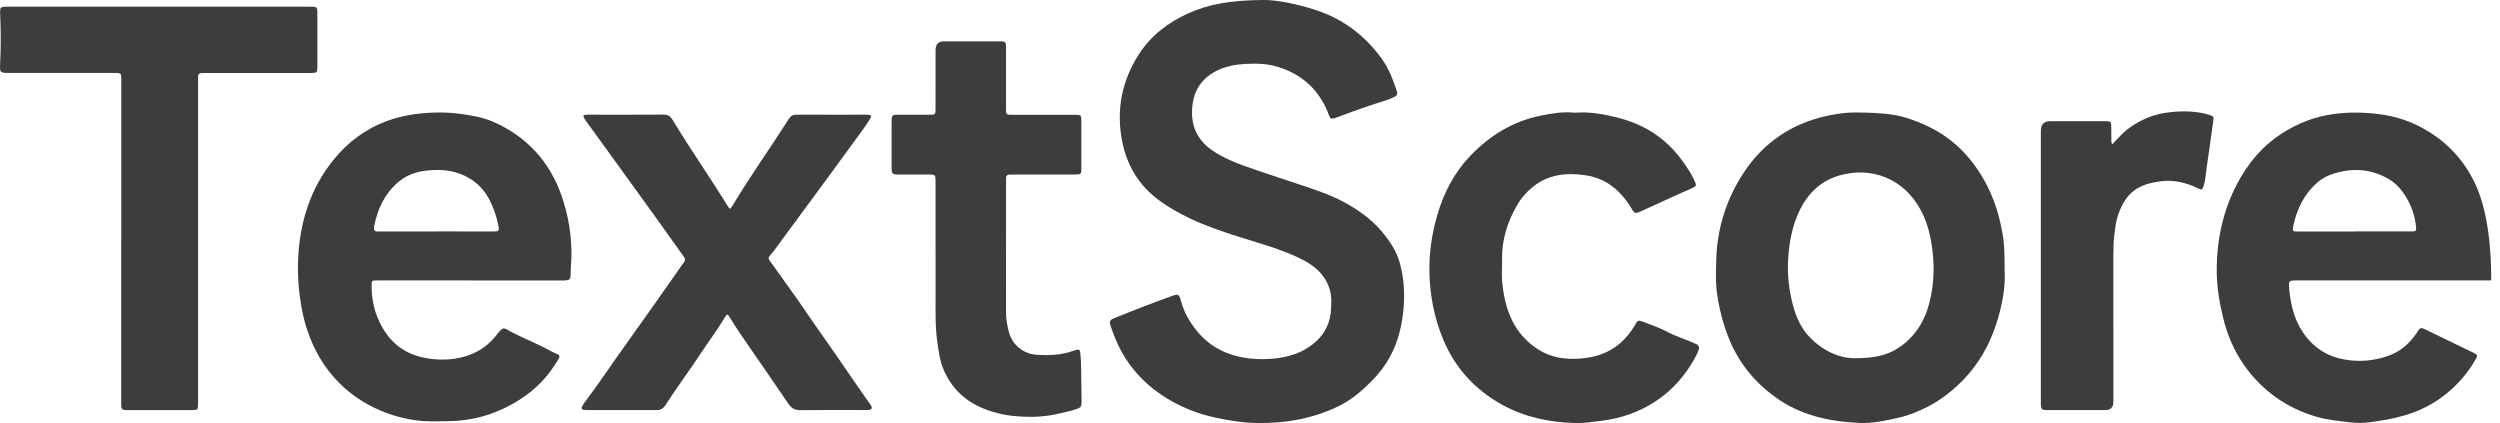
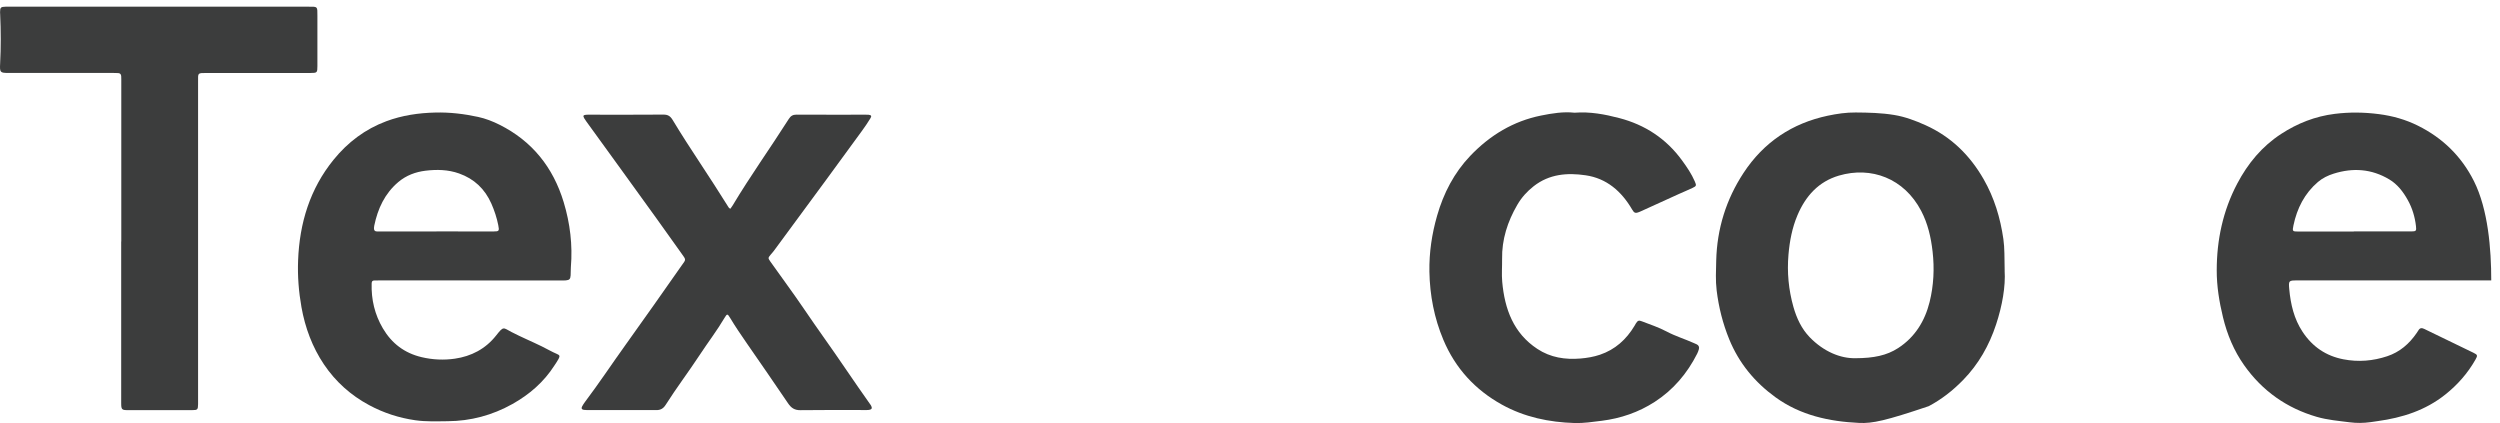
<svg xmlns="http://www.w3.org/2000/svg" width="130" height="22" viewBox="0 0 130 22" fill="none">
  <g clip-path="url(#clip0_71_800)">
    <path d="M128.636 14.58C125.58 14.58 122.979 14.581 119.923 14.582C119.768 14.582 119.615 14.582 119.46 14.582C119.018 14.582 119.001 14.587 119.041 15.033C119.113 15.824 119.289 16.581 119.733 17.253C120.251 18.037 120.956 18.51 121.858 18.684C122.633 18.834 123.394 18.771 124.138 18.523C124.782 18.309 125.28 17.883 125.667 17.316C125.698 17.27 125.73 17.225 125.759 17.176C125.836 17.049 125.93 17.04 126.059 17.103C126.912 17.52 127.767 17.929 128.62 18.344C128.839 18.451 128.846 18.484 128.721 18.705C128.317 19.416 127.79 20.01 127.157 20.515C126.117 21.344 124.919 21.72 123.643 21.897C123.517 21.913 123.392 21.935 123.266 21.952C122.905 22.001 122.546 22.007 122.182 21.959C121.608 21.885 121.028 21.838 120.468 21.675C118.914 21.222 117.643 20.335 116.691 18.985C116.163 18.236 115.813 17.399 115.595 16.496C115.4 15.693 115.268 14.881 115.27 14.056C115.271 12.468 115.594 10.957 116.335 9.55C116.892 8.492 117.629 7.608 118.618 6.965C119.472 6.408 120.399 6.046 121.407 5.921C122.175 5.825 122.937 5.835 123.707 5.935C124.42 6.027 125.093 6.218 125.734 6.536C127.006 7.168 127.992 8.117 128.645 9.419C129.384 10.894 129.545 12.959 129.545 14.581L128.636 14.58ZM122.397 12.041V12.034C123.395 12.034 124.392 12.034 125.39 12.034C125.639 12.034 125.658 12.004 125.631 11.761C125.576 11.28 125.44 10.826 125.207 10.407C124.966 9.972 124.67 9.584 124.24 9.327C123.321 8.779 122.354 8.715 121.353 9.029C121.056 9.123 120.776 9.256 120.534 9.462C119.841 10.054 119.446 10.827 119.259 11.723C119.195 12.029 119.209 12.04 119.512 12.04C120.473 12.04 121.436 12.04 122.397 12.04V12.041Z" fill="#3C3D3D" />
-     <path d="M65.726 5.28913e-05C66.329 -0.009 67.394 0.187 68.437 0.528C69.84 0.988 70.971 1.839 71.85 3.051C72.219 3.561 72.437 4.145 72.635 4.741C72.683 4.883 72.641 4.98 72.515 5.038C72.382 5.099 72.249 5.163 72.111 5.205C71.242 5.472 70.386 5.778 69.533 6.098C69.491 6.114 69.448 6.131 69.405 6.143C69.223 6.195 69.185 6.177 69.11 6.003C69.063 5.891 69.025 5.776 68.974 5.666C68.449 4.516 67.568 3.809 66.4 3.463C65.863 3.304 65.314 3.295 64.757 3.325C64.27 3.35 63.804 3.436 63.36 3.637C62.496 4.027 62.044 4.71 61.988 5.684C61.933 6.664 62.346 7.376 63.132 7.884C63.603 8.189 64.113 8.412 64.635 8.601C65.585 8.944 66.547 9.251 67.503 9.572C68.313 9.845 69.132 10.098 69.889 10.511C70.615 10.906 71.29 11.376 71.837 12.019C72.264 12.522 72.631 13.067 72.804 13.725C72.907 14.113 72.973 14.508 72.998 14.912C73.048 15.704 72.975 16.483 72.784 17.247C72.545 18.2 72.09 19.025 71.411 19.726C70.861 20.294 70.272 20.804 69.566 21.142C68.739 21.538 67.87 21.784 66.961 21.907C66.482 21.971 66.007 21.996 65.527 21.998C64.734 22 63.957 21.883 63.184 21.713C62.39 21.538 61.633 21.259 60.92 20.857C59.5 20.053 58.458 18.903 57.886 17.324C57.838 17.192 57.787 17.062 57.745 16.928C57.681 16.722 57.72 16.632 57.914 16.555C58.455 16.338 58.995 16.12 59.538 15.911C59.996 15.734 60.459 15.569 60.92 15.399C61.272 15.27 61.312 15.283 61.413 15.661C61.516 16.046 61.68 16.398 61.888 16.728C62.428 17.582 63.154 18.174 64.115 18.463C64.807 18.671 65.511 18.712 66.214 18.649C66.986 18.579 67.727 18.356 68.349 17.833C68.902 17.367 69.188 16.764 69.218 16.033C69.229 15.773 69.244 15.508 69.193 15.249C69.079 14.67 68.768 14.222 68.319 13.872C68.093 13.697 67.849 13.556 67.593 13.433C66.579 12.94 65.496 12.658 64.433 12.317C63.568 12.039 62.704 11.754 61.879 11.359C61.318 11.092 60.781 10.79 60.275 10.42C59.214 9.641 58.583 8.587 58.34 7.281C58.041 5.677 58.345 4.188 59.216 2.832C59.85 1.844 60.742 1.168 61.786 0.695C62.884 0.199 64.04 0.009 65.726 5.28913e-05Z" fill="#3C3D3D" />
    <path d="M24.445 14.582C22.867 14.582 21.288 14.582 19.71 14.582C19.629 14.582 19.547 14.585 19.465 14.585C19.363 14.585 19.329 14.633 19.326 14.741C19.301 15.577 19.488 16.358 19.908 17.073C20.373 17.863 21.039 18.363 21.923 18.572C22.5 18.709 23.081 18.733 23.653 18.651C24.502 18.528 25.245 18.148 25.8 17.444C26.198 16.939 26.16 17.038 26.596 17.264C27.115 17.534 27.654 17.757 28.178 18.014C28.441 18.142 28.691 18.292 28.961 18.406C29.11 18.469 29.122 18.517 29.044 18.666C28.984 18.781 28.906 18.886 28.836 18.996C28.28 19.869 27.526 20.515 26.644 21.01C25.596 21.596 24.473 21.894 23.282 21.903C22.72 21.908 22.156 21.933 21.596 21.853C20.754 21.732 19.952 21.474 19.198 21.068C18.246 20.558 17.453 19.852 16.843 18.945C16.241 18.049 15.868 17.045 15.676 15.973C15.533 15.169 15.47 14.359 15.501 13.542C15.575 11.595 16.12 9.817 17.344 8.309C18.083 7.397 18.993 6.712 20.088 6.304C20.916 5.996 21.77 5.872 22.646 5.852C23.394 5.834 24.128 5.921 24.858 6.079C25.249 6.164 25.623 6.309 25.983 6.49C27.659 7.332 28.76 8.688 29.312 10.514C29.644 11.612 29.782 12.741 29.685 13.895C29.673 14.034 29.683 14.175 29.673 14.316C29.66 14.513 29.611 14.562 29.425 14.58C29.334 14.588 29.243 14.585 29.153 14.585C27.583 14.585 26.015 14.585 24.445 14.585V14.582ZM22.696 12.038V12.034C22.813 12.034 22.931 12.034 23.05 12.034C23.919 12.034 24.79 12.036 25.66 12.036C25.954 12.036 25.97 12.011 25.91 11.71C25.833 11.323 25.711 10.951 25.553 10.592C25.212 9.819 24.654 9.298 23.872 9.02C23.3 8.817 22.711 8.806 22.127 8.877C21.612 8.94 21.125 9.117 20.709 9.469C20.009 10.063 19.644 10.847 19.46 11.74C19.452 11.776 19.449 11.814 19.447 11.851C19.439 11.963 19.481 12.033 19.597 12.036C19.643 12.037 19.687 12.037 19.733 12.037C20.721 12.037 21.709 12.037 22.697 12.037L22.696 12.038Z" fill="#3C3D3D" />
-     <path d="M104.241 14.065C104.295 14.894 104.118 15.897 103.798 16.868C103.438 17.962 102.886 18.937 102.08 19.762C101.545 20.311 100.958 20.769 100.293 21.121C99.801 21.381 99.284 21.591 98.742 21.717C98.061 21.874 97.369 22.026 96.672 21.992C95.123 21.917 93.628 21.602 92.326 20.658C91.258 19.884 90.433 18.898 89.92 17.644C89.586 16.826 89.372 15.977 89.266 15.101C89.204 14.59 89.231 14.073 89.243 13.558C89.283 11.895 89.76 10.371 90.66 8.998C91.718 7.384 93.204 6.407 95.042 6.017C95.516 5.917 96.001 5.844 96.496 5.849C97.168 5.854 97.837 5.869 98.501 5.979C99.069 6.073 99.607 6.276 100.131 6.512C101.437 7.102 102.425 8.054 103.15 9.32C103.704 10.288 104.017 11.33 104.176 12.434C104.244 12.911 104.227 13.386 104.243 14.069L104.241 14.065ZM96.491 18.627C97.431 18.624 98.11 18.485 98.705 18.099C99.566 17.54 100.089 16.711 100.34 15.702C100.553 14.842 100.595 13.965 100.495 13.084C100.412 12.346 100.249 11.631 99.902 10.967C99.013 9.269 97.302 8.639 95.624 9.131C94.571 9.441 93.893 10.186 93.466 11.197C93.192 11.847 93.062 12.53 93.001 13.236C92.921 14.163 93.007 15.069 93.257 15.956C93.423 16.543 93.68 17.096 94.106 17.537C94.829 18.282 95.705 18.647 96.491 18.626V18.627Z" fill="#3C3D3D" />
+     <path d="M104.241 14.065C104.295 14.894 104.118 15.897 103.798 16.868C103.438 17.962 102.886 18.937 102.08 19.762C101.545 20.311 100.958 20.769 100.293 21.121C98.061 21.874 97.369 22.026 96.672 21.992C95.123 21.917 93.628 21.602 92.326 20.658C91.258 19.884 90.433 18.898 89.92 17.644C89.586 16.826 89.372 15.977 89.266 15.101C89.204 14.59 89.231 14.073 89.243 13.558C89.283 11.895 89.76 10.371 90.66 8.998C91.718 7.384 93.204 6.407 95.042 6.017C95.516 5.917 96.001 5.844 96.496 5.849C97.168 5.854 97.837 5.869 98.501 5.979C99.069 6.073 99.607 6.276 100.131 6.512C101.437 7.102 102.425 8.054 103.15 9.32C103.704 10.288 104.017 11.33 104.176 12.434C104.244 12.911 104.227 13.386 104.243 14.069L104.241 14.065ZM96.491 18.627C97.431 18.624 98.11 18.485 98.705 18.099C99.566 17.54 100.089 16.711 100.34 15.702C100.553 14.842 100.595 13.965 100.495 13.084C100.412 12.346 100.249 11.631 99.902 10.967C99.013 9.269 97.302 8.639 95.624 9.131C94.571 9.441 93.893 10.186 93.466 11.197C93.192 11.847 93.062 12.53 93.001 13.236C92.921 14.163 93.007 15.069 93.257 15.956C93.423 16.543 93.68 17.096 94.106 17.537C94.829 18.282 95.705 18.647 96.491 18.626V18.627Z" fill="#3C3D3D" />
    <path d="M6.307 12.557C6.307 9.747 6.307 6.938 6.307 4.129C6.307 4.073 6.307 4.017 6.303 3.961C6.297 3.862 6.244 3.805 6.148 3.8C6.057 3.794 5.966 3.793 5.876 3.793C4.061 3.793 2.248 3.793 0.433 3.793C0.002 3.793 -0.017 3.762 0.007 3.306C0.051 2.456 0.048 1.604 0.009 0.752C0.007 0.715 0.003 0.677 0.003 0.639C0.003 0.39 0.038 0.353 0.289 0.348C0.416 0.346 0.542 0.348 0.67 0.348C5.794 0.348 10.918 0.348 16.043 0.348C16.526 0.348 16.505 0.323 16.505 0.822C16.505 1.693 16.505 2.564 16.505 3.435C16.505 3.78 16.49 3.794 16.149 3.795C14.344 3.795 12.539 3.795 10.733 3.795C10.263 3.795 10.3 3.793 10.3 4.238C10.3 9.745 10.3 15.251 10.3 20.758C10.3 20.842 10.3 20.927 10.3 21.011C10.295 21.303 10.277 21.327 9.984 21.327C8.868 21.329 7.752 21.329 6.636 21.327C6.334 21.327 6.302 21.291 6.302 20.96C6.301 19.125 6.302 17.29 6.302 15.453C6.302 14.489 6.302 13.524 6.302 12.559H6.306L6.307 12.557Z" fill="#3C3D3D" />
    <path d="M37.981 10.854C38.022 10.795 38.061 10.744 38.094 10.689C39.014 9.151 40.057 7.697 41.017 6.186C41.118 6.026 41.231 5.961 41.416 5.961C42.622 5.968 43.828 5.964 45.035 5.964C45.081 5.964 45.127 5.962 45.171 5.968C45.305 5.985 45.336 6.032 45.262 6.151C45.126 6.371 44.981 6.588 44.828 6.797C44.213 7.643 43.596 8.486 42.977 9.329C42.067 10.567 41.156 11.804 40.244 13.04C40.189 13.115 40.125 13.182 40.066 13.253C39.938 13.409 39.934 13.422 40.051 13.59C40.334 13.991 40.619 14.39 40.909 14.787C41.559 15.677 42.162 16.601 42.802 17.498C43.625 18.651 44.405 19.835 45.227 20.991C45.243 21.013 45.261 21.035 45.275 21.058C45.376 21.228 45.346 21.295 45.16 21.318C45.089 21.326 45.016 21.322 44.943 21.322C43.836 21.322 42.73 21.313 41.623 21.329C41.324 21.334 41.144 21.218 40.976 20.968C40.273 19.922 39.549 18.89 38.835 17.853C38.536 17.418 38.236 16.983 37.965 16.529C37.832 16.306 37.807 16.309 37.681 16.52C37.284 17.192 36.81 17.809 36.383 18.46C35.808 19.336 35.174 20.169 34.613 21.055C34.499 21.236 34.354 21.325 34.141 21.325C32.925 21.32 31.71 21.322 30.494 21.322C30.449 21.322 30.403 21.32 30.359 21.313C30.254 21.296 30.216 21.235 30.269 21.135C30.313 21.054 30.364 20.975 30.419 20.901C31.154 19.925 31.83 18.905 32.543 17.912C33.515 16.559 34.472 15.194 35.429 13.829C35.679 13.474 35.698 13.542 35.426 13.163C34.994 12.562 34.567 11.956 34.135 11.355C33.514 10.49 32.889 9.628 32.264 8.765C31.672 7.948 31.08 7.131 30.488 6.314C30.45 6.261 30.412 6.208 30.38 6.152C30.309 6.025 30.328 5.984 30.464 5.969C30.536 5.961 30.609 5.964 30.682 5.964C31.952 5.964 33.221 5.97 34.491 5.959C34.726 5.957 34.853 6.03 34.982 6.244C35.441 7.007 35.928 7.754 36.417 8.498C36.907 9.242 37.39 9.988 37.862 10.743C37.886 10.781 37.904 10.827 37.981 10.854Z" fill="#3C3D3D" />
    <path d="M81.876 5.861C82.682 5.798 83.454 5.943 84.207 6.141C85.529 6.487 86.637 7.201 87.466 8.341C87.718 8.686 87.958 9.037 88.129 9.433C88.222 9.65 88.217 9.674 88.008 9.774C87.778 9.884 87.541 9.979 87.308 10.085C86.653 10.381 85.998 10.681 85.343 10.979C85.31 10.994 85.276 11.009 85.242 11.023C85.033 11.108 84.974 11.071 84.871 10.895C84.316 9.944 83.542 9.273 82.454 9.115C81.501 8.975 80.569 9.046 79.755 9.68C79.41 9.948 79.121 10.27 78.9 10.65C78.397 11.516 78.091 12.446 78.109 13.47C78.115 13.863 78.08 14.259 78.115 14.649C78.242 16.077 78.706 17.33 79.942 18.143C80.627 18.595 81.39 18.709 82.185 18.643C82.528 18.614 82.868 18.557 83.198 18.446C83.983 18.18 84.566 17.659 84.996 16.941C85.02 16.902 85.04 16.858 85.065 16.82C85.168 16.664 85.214 16.645 85.382 16.71C85.815 16.877 86.258 17.022 86.669 17.241C87.123 17.483 87.612 17.628 88.077 17.838C88.127 17.861 88.177 17.881 88.227 17.904C88.334 17.955 88.372 18.045 88.342 18.158C88.32 18.238 88.29 18.318 88.253 18.392C87.73 19.426 87.006 20.276 86.047 20.896C85.204 21.441 84.278 21.756 83.294 21.88C82.827 21.938 82.359 22.011 81.887 21.998C80.555 21.958 79.271 21.692 78.092 21.037C76.716 20.273 75.68 19.16 75.054 17.668C74.58 16.539 74.351 15.357 74.329 14.123C74.313 13.127 74.458 12.164 74.729 11.217C75.066 10.042 75.616 8.983 76.454 8.104C77.479 7.03 78.698 6.297 80.137 6.008C80.712 5.892 81.3 5.797 81.875 5.861H81.876Z" fill="#3C3D3D" />
-     <path d="M48.649 13.138C48.649 11.94 48.649 10.741 48.649 9.543C48.649 9.487 48.649 9.43 48.649 9.374C48.641 9.101 48.622 9.078 48.343 9.076C47.826 9.073 47.309 9.076 46.792 9.075C46.37 9.075 46.363 9.069 46.363 8.639C46.363 7.89 46.363 7.141 46.363 6.391C46.363 6.316 46.365 6.242 46.368 6.167C46.372 6.03 46.441 5.964 46.574 5.967C46.801 5.969 47.028 5.967 47.255 5.967C47.627 5.967 47.998 5.969 48.37 5.967C48.628 5.964 48.647 5.946 48.648 5.676C48.65 4.655 48.648 3.635 48.649 2.614C48.649 2.303 48.797 2.148 49.093 2.148C50.027 2.148 50.961 2.148 51.895 2.148C51.977 2.148 52.058 2.15 52.14 2.152C52.25 2.156 52.305 2.216 52.309 2.329C52.311 2.413 52.313 2.497 52.313 2.582C52.313 3.583 52.313 4.585 52.313 5.587C52.313 5.662 52.313 5.736 52.316 5.812C52.319 5.914 52.374 5.964 52.472 5.966C52.545 5.967 52.617 5.968 52.689 5.968C53.724 5.968 54.758 5.968 55.791 5.968C55.845 5.968 55.899 5.968 55.954 5.968C56.206 5.976 56.229 5.995 56.23 6.264C56.232 7.107 56.232 7.95 56.23 8.792C56.23 9.048 56.202 9.074 55.909 9.074C54.866 9.076 53.824 9.074 52.781 9.075C52.681 9.075 52.582 9.076 52.481 9.08C52.372 9.083 52.316 9.144 52.316 9.257C52.316 9.333 52.314 9.407 52.314 9.482C52.314 11.73 52.316 13.977 52.312 16.224C52.312 16.576 52.374 16.917 52.458 17.249C52.624 17.913 53.201 18.397 53.883 18.445C54.546 18.492 55.207 18.466 55.844 18.233C55.886 18.217 55.93 18.201 55.974 18.192C56.113 18.164 56.157 18.192 56.172 18.341C56.193 18.545 56.212 18.751 56.216 18.956C56.229 19.612 56.235 20.267 56.243 20.922C56.245 21.128 56.193 21.206 55.968 21.276C55.621 21.383 55.267 21.465 54.912 21.541C54.14 21.706 53.363 21.703 52.585 21.618C52.233 21.58 51.887 21.494 51.549 21.39C50.393 21.033 49.521 20.331 49.042 19.161C48.874 18.751 48.82 18.314 48.754 17.88C48.633 17.09 48.648 16.294 48.65 15.498C48.652 14.712 48.65 13.925 48.65 13.138H48.649Z" fill="#3C3D3D" />
-     <path d="M109.833 7.509C109.952 7.384 110.056 7.28 110.153 7.171C110.578 6.692 111.102 6.362 111.678 6.119C112.099 5.942 112.547 5.86 112.998 5.818C113.634 5.761 114.266 5.786 114.885 5.973C115.089 6.035 115.119 6.073 115.093 6.262C114.975 7.104 114.863 7.947 114.737 8.788C114.694 9.073 114.689 9.365 114.596 9.644C114.516 9.886 114.511 9.892 114.299 9.791C113.695 9.502 113.056 9.344 112.396 9.424C111.209 9.566 110.546 9.981 110.132 11.202C110.024 11.523 109.99 11.858 109.948 12.192C109.903 12.564 109.894 12.937 109.895 13.312C109.897 15.84 109.896 18.367 109.896 20.895C109.896 21.181 109.754 21.324 109.471 21.325C108.501 21.325 107.53 21.325 106.56 21.325C106.497 21.325 106.433 21.327 106.37 21.322C106.173 21.308 106.139 21.272 106.126 21.066C106.121 20.992 106.124 20.916 106.124 20.841C106.124 16.16 106.124 11.479 106.124 6.798C106.124 6.468 106.284 6.302 106.606 6.302C107.521 6.302 108.438 6.302 109.353 6.302C109.426 6.302 109.499 6.298 109.571 6.304C109.747 6.317 109.778 6.341 109.784 6.521C109.793 6.745 109.784 6.97 109.79 7.195C109.792 7.286 109.767 7.38 109.834 7.507L109.833 7.509Z" fill="#3C3D3D" />
  </g>
  <defs>
    <clipPath id="clip0_71_800">
      <rect width="130" height="22" fill="white" />
    </clipPath>
  </defs>
</svg>